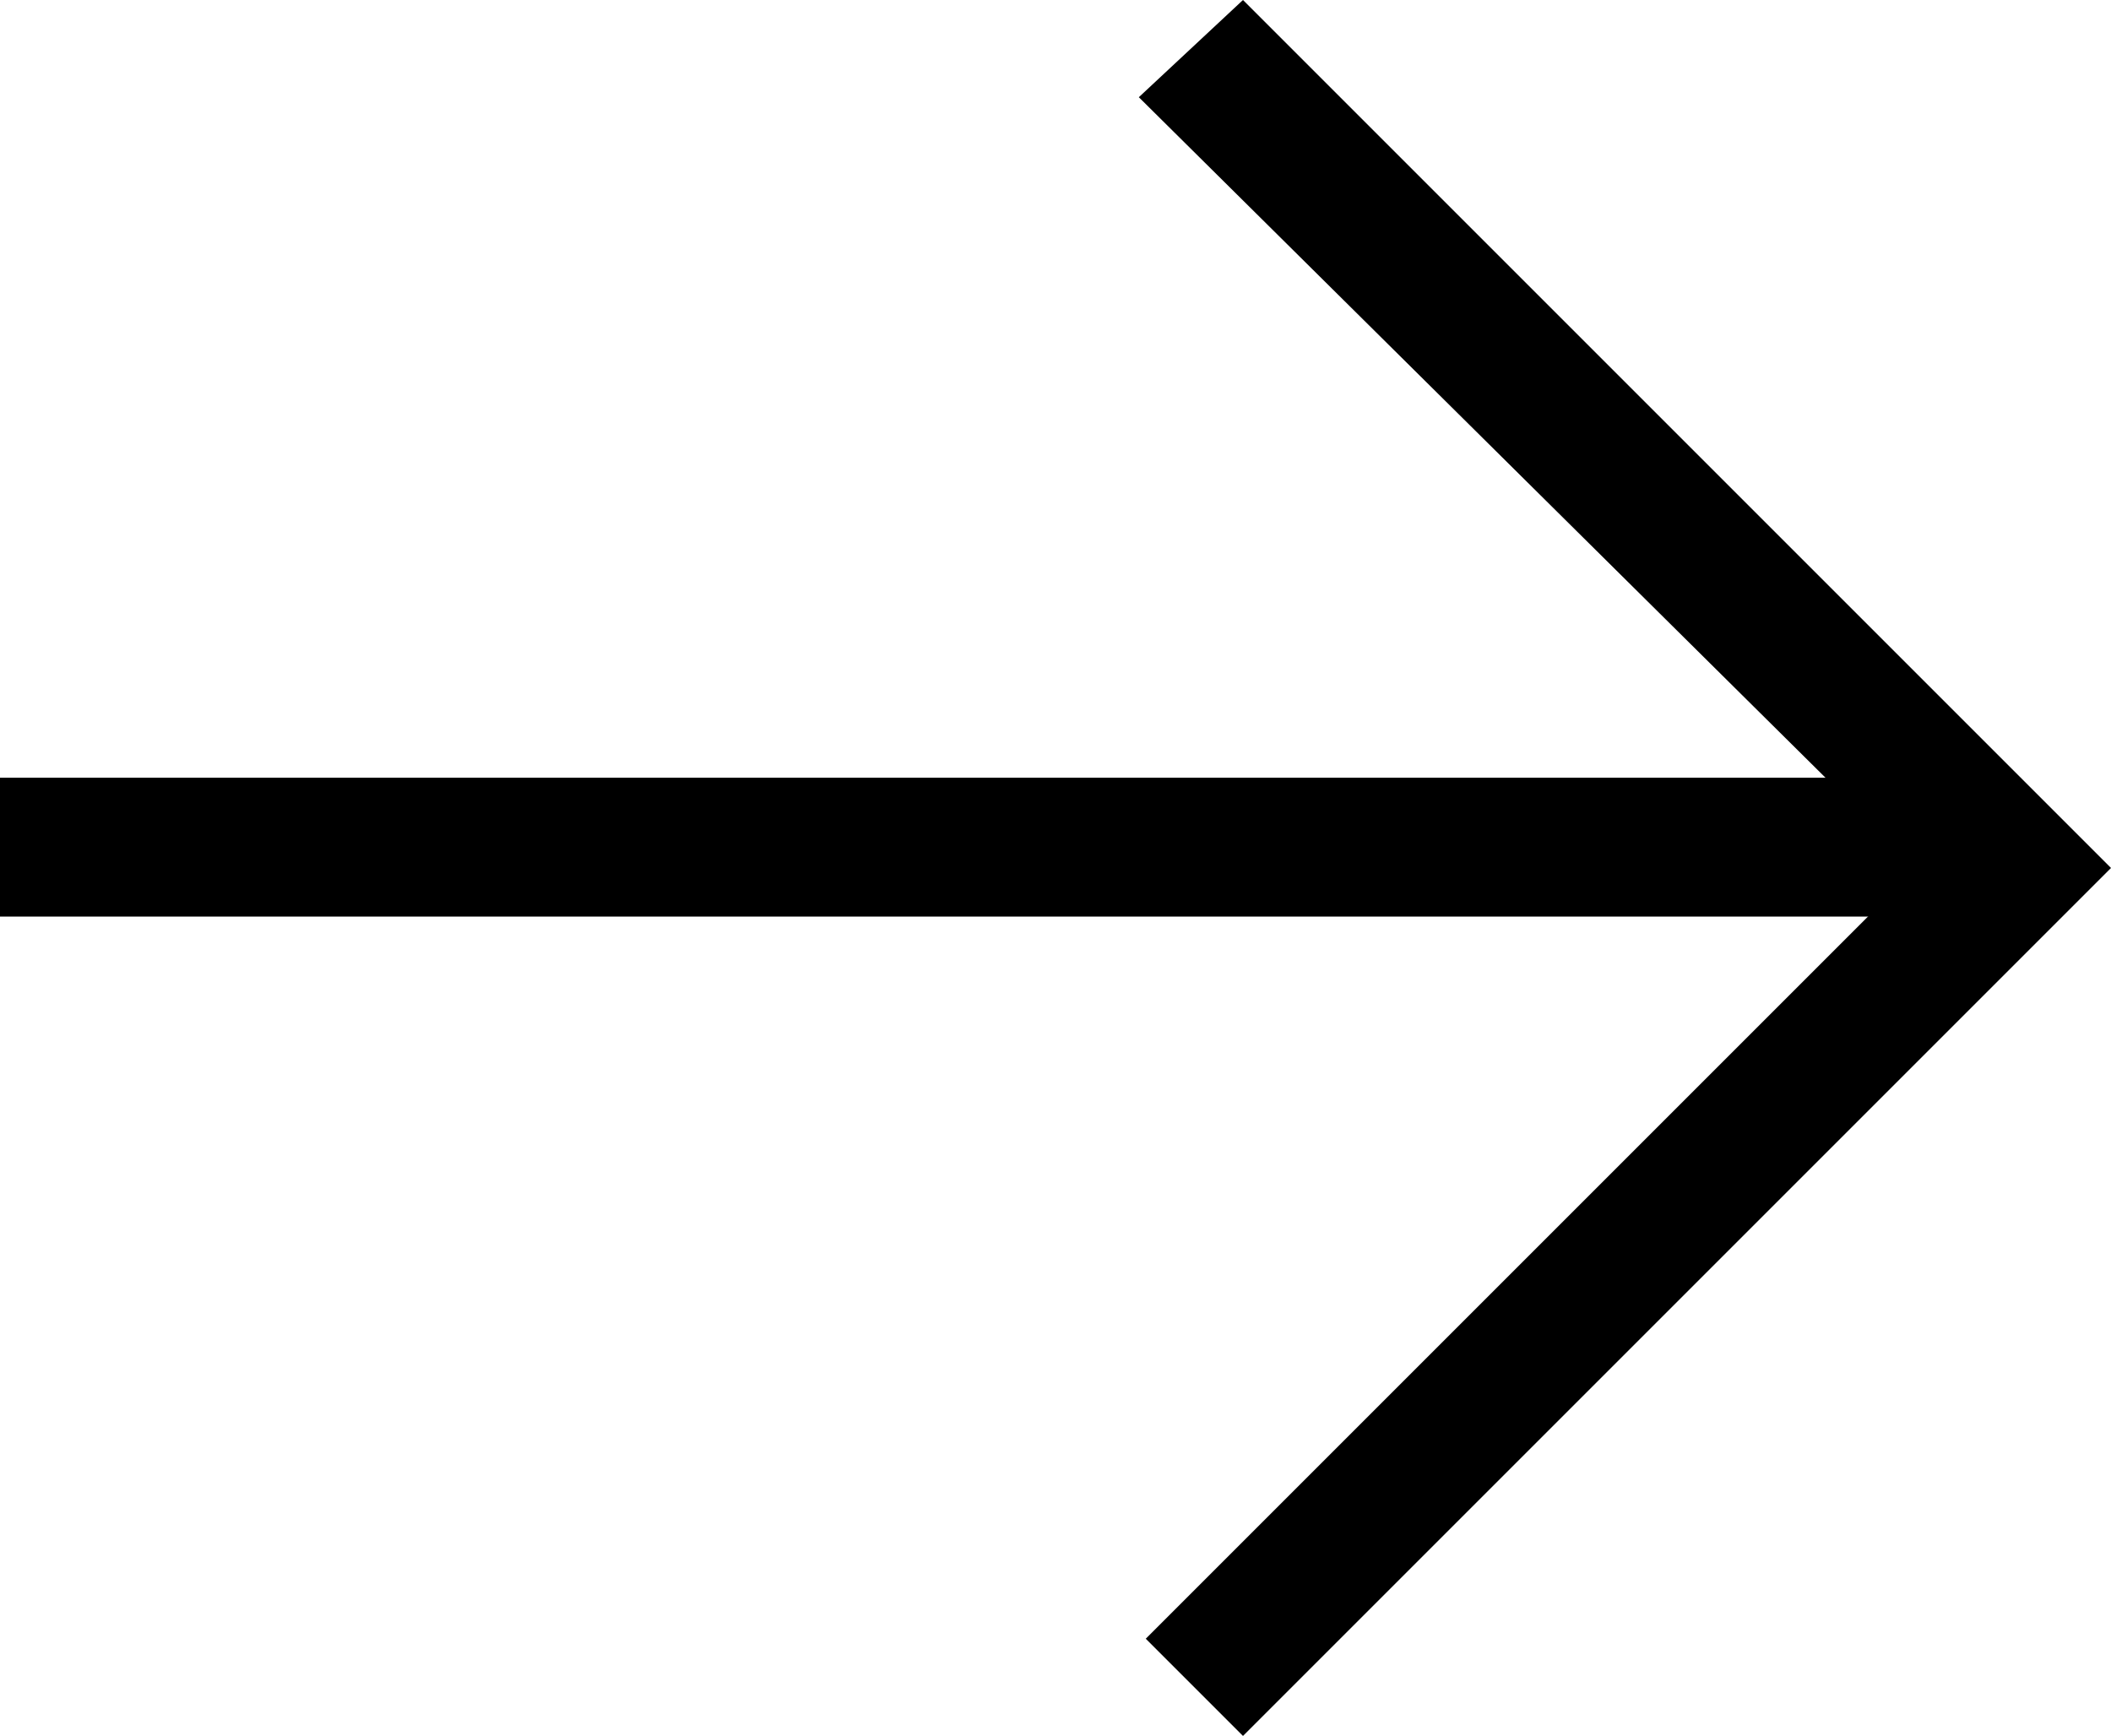
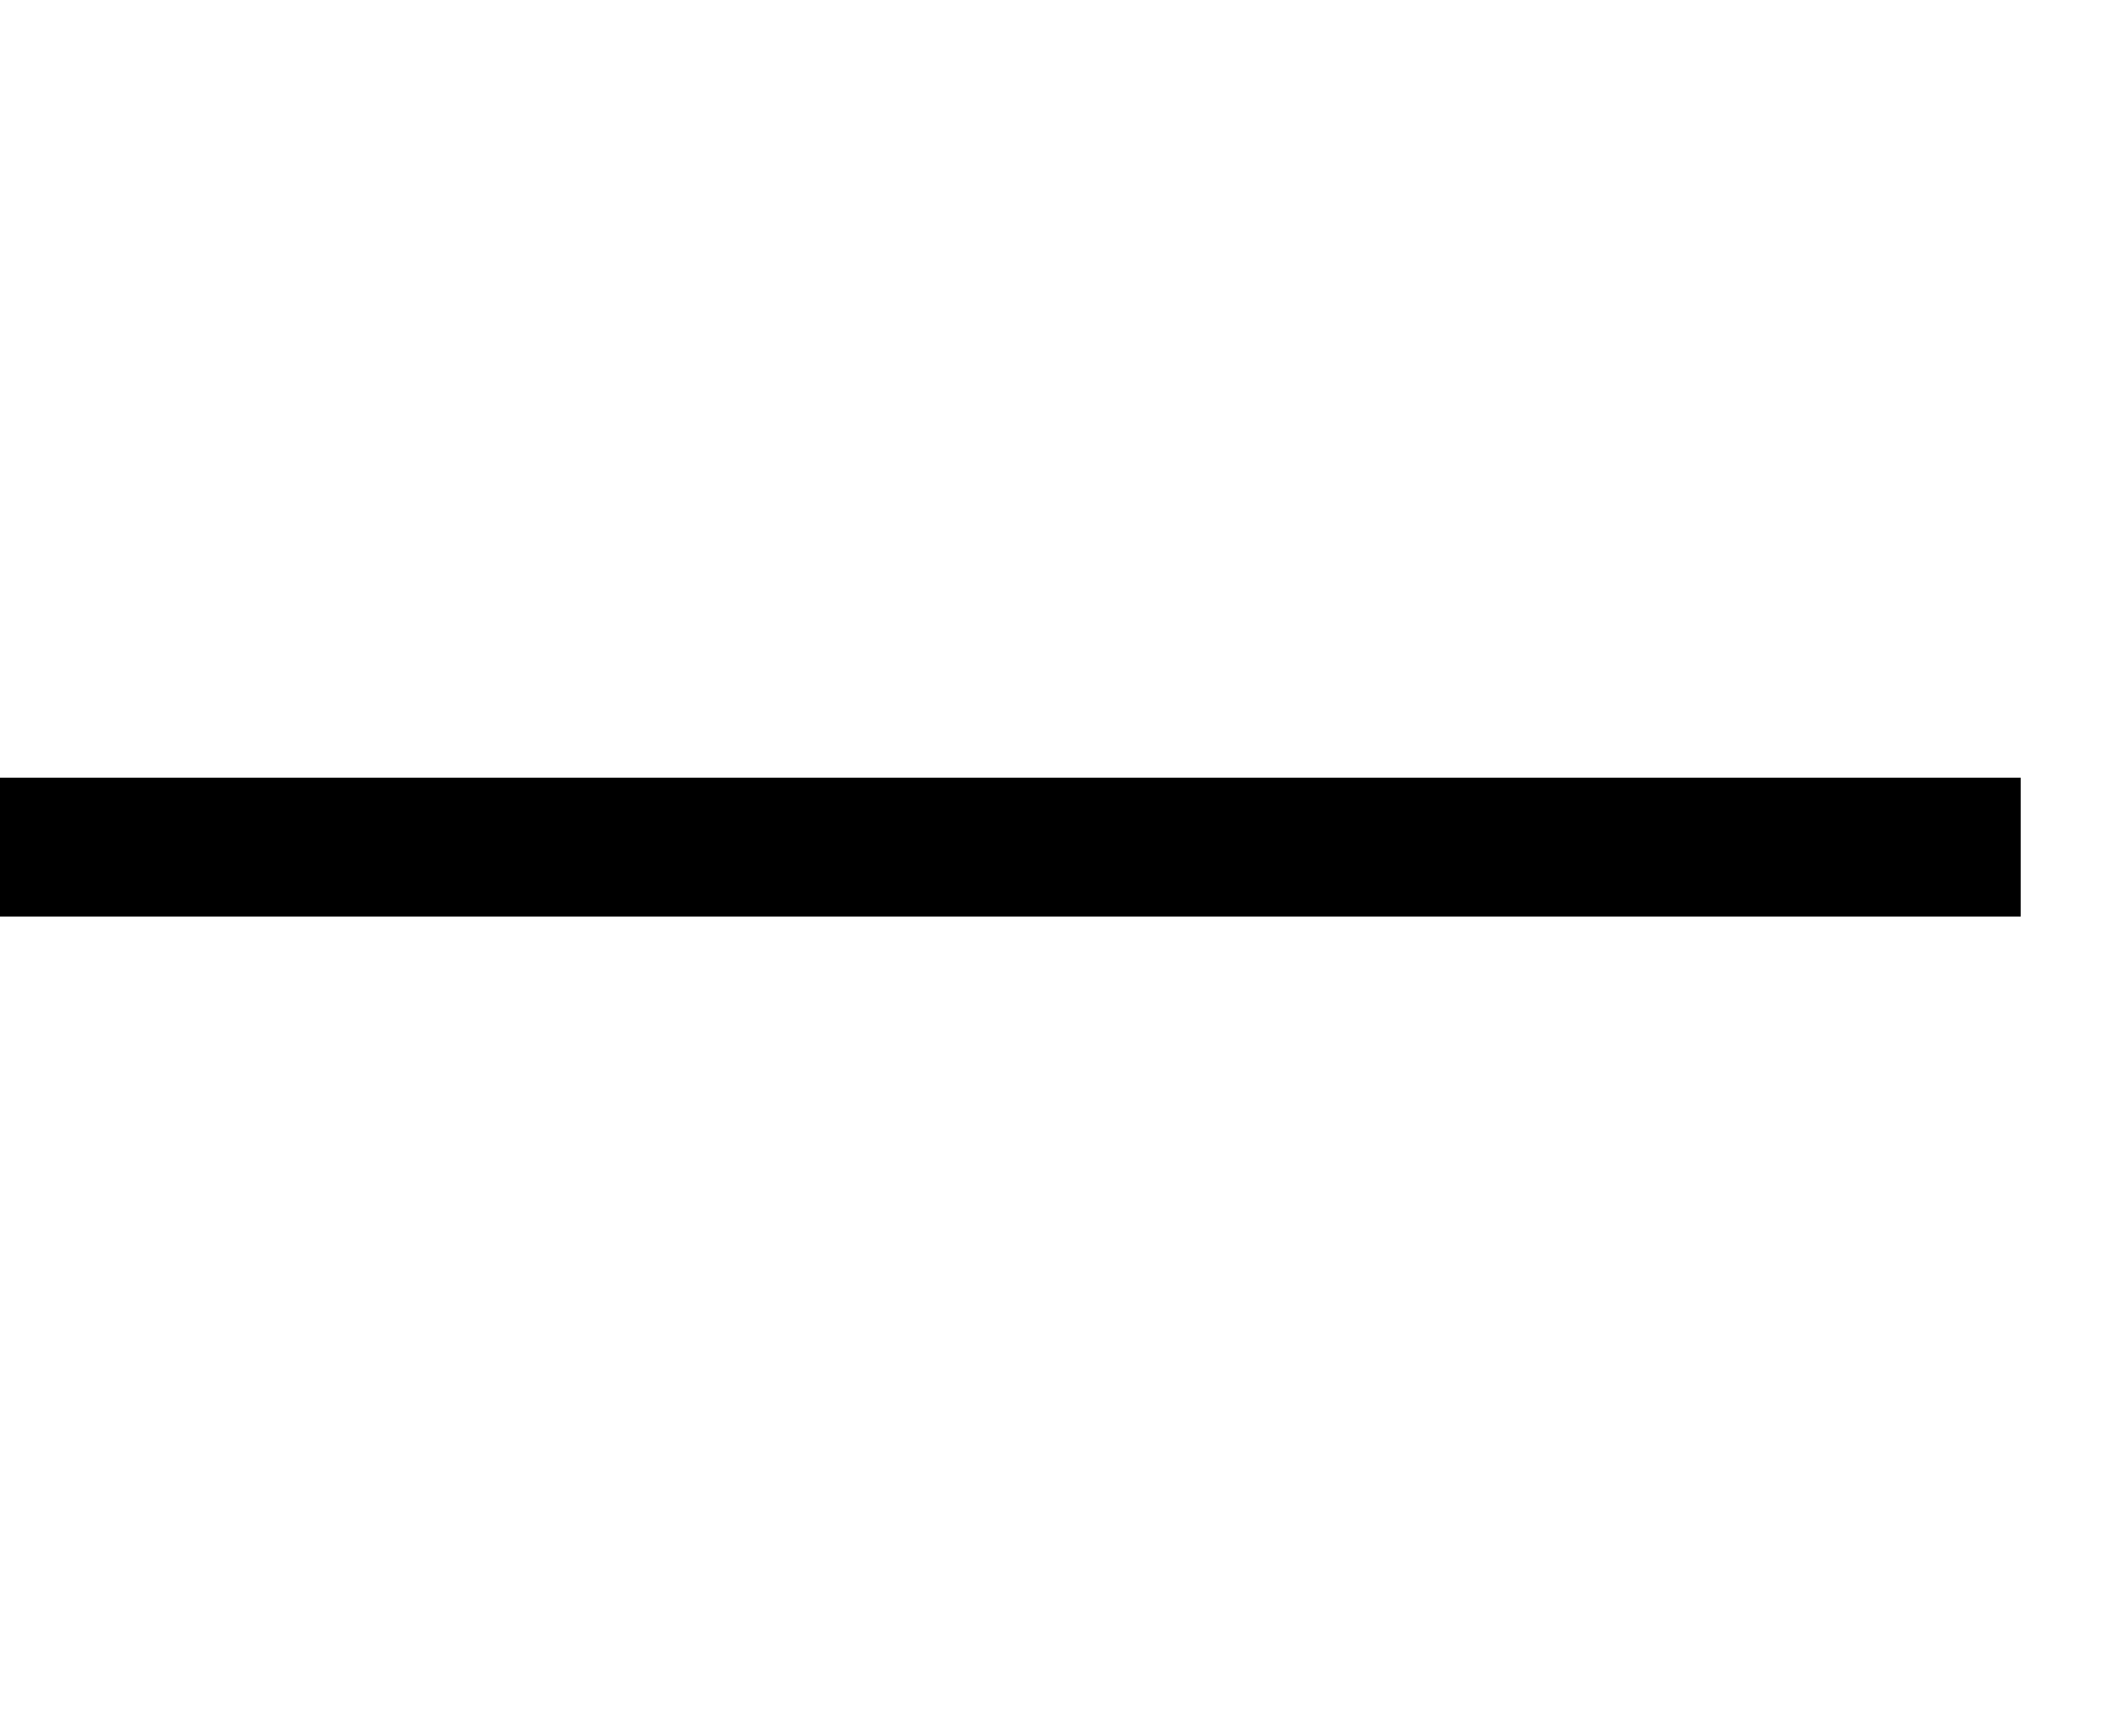
<svg xmlns="http://www.w3.org/2000/svg" version="1.1" id="Calque_1" x="0px" y="0px" viewBox="0 0 30.4 25" style="enable-background:new 0 0 30.4 25;" xml:space="preserve">
-   <path id="Tracé_26144" d="M30.4,12.5L17.9,25l-1.4-1.4l11.1-11.1L16.4,1.4L17.9,0L30.4,12.5z" />
  <path id="Ligne_801" d="M29.1,11.2v2H0v-2H29.1z" />
</svg>